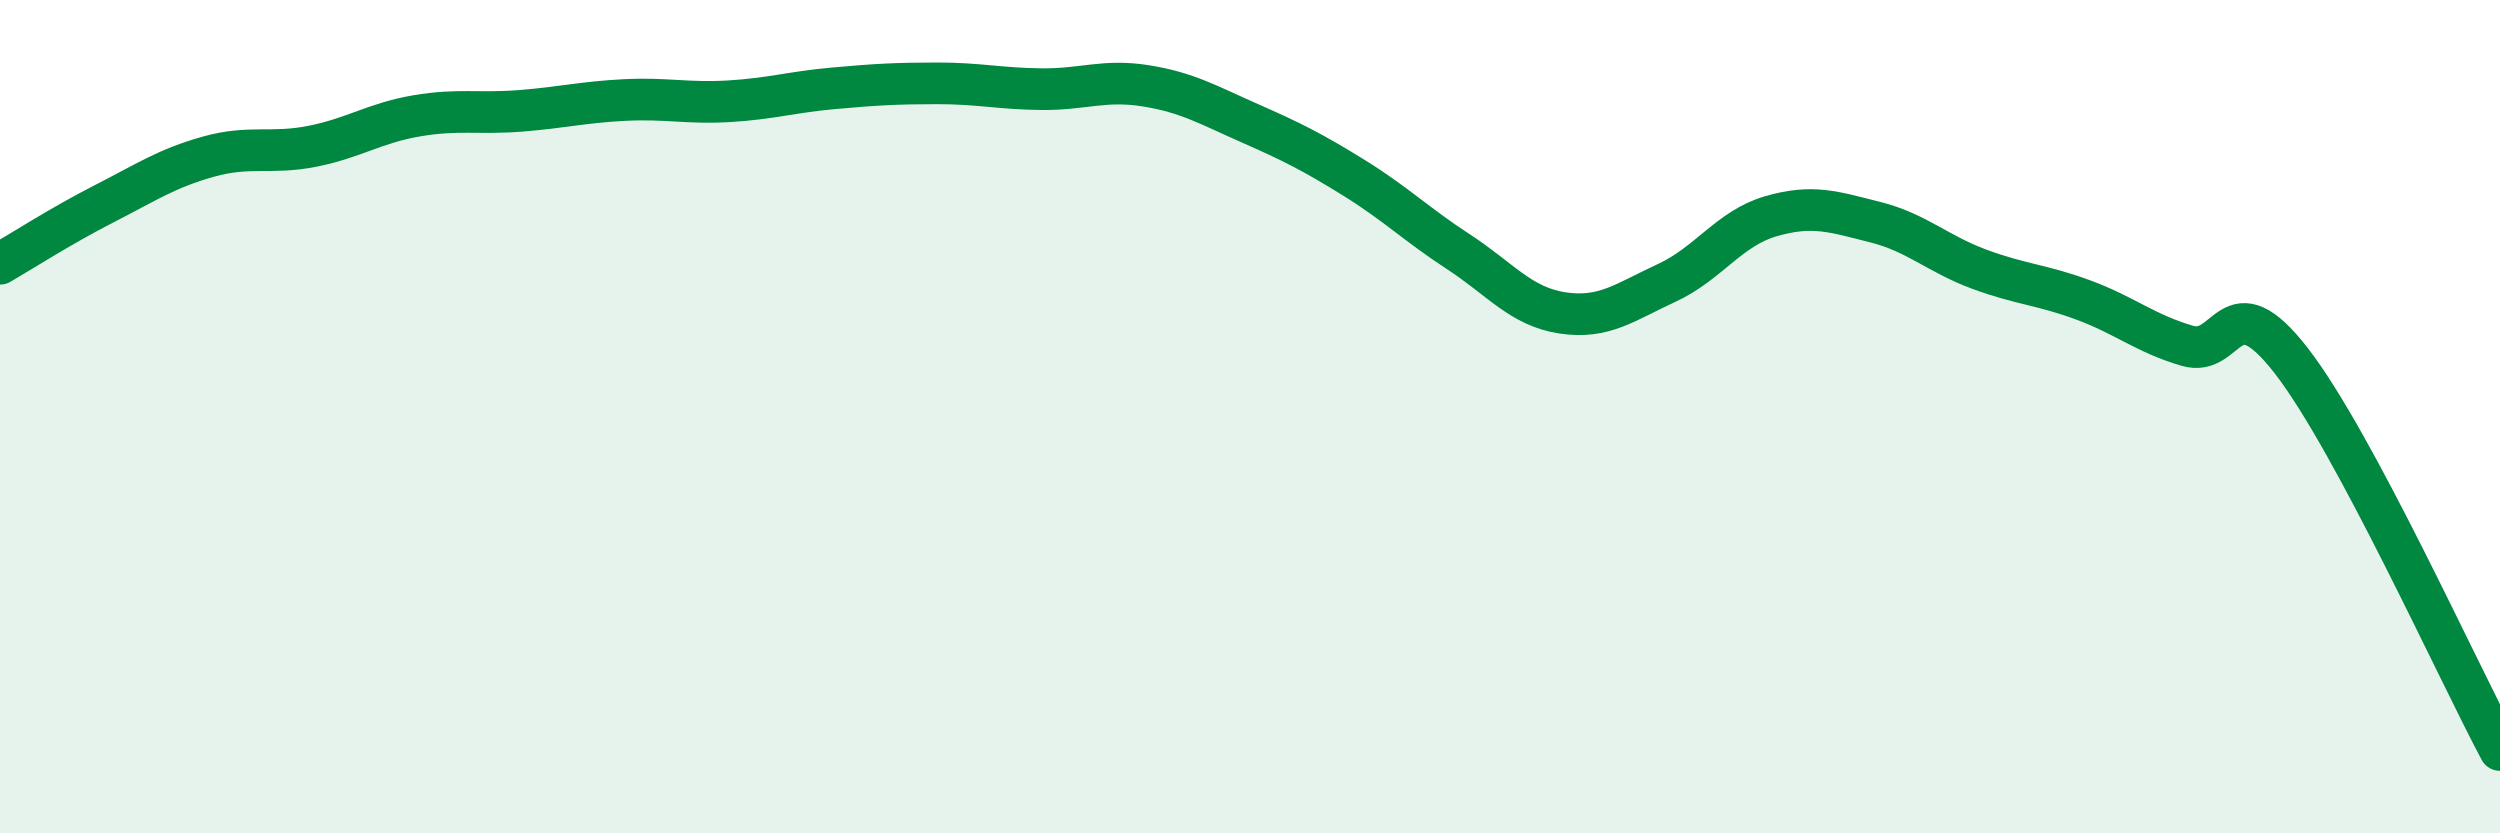
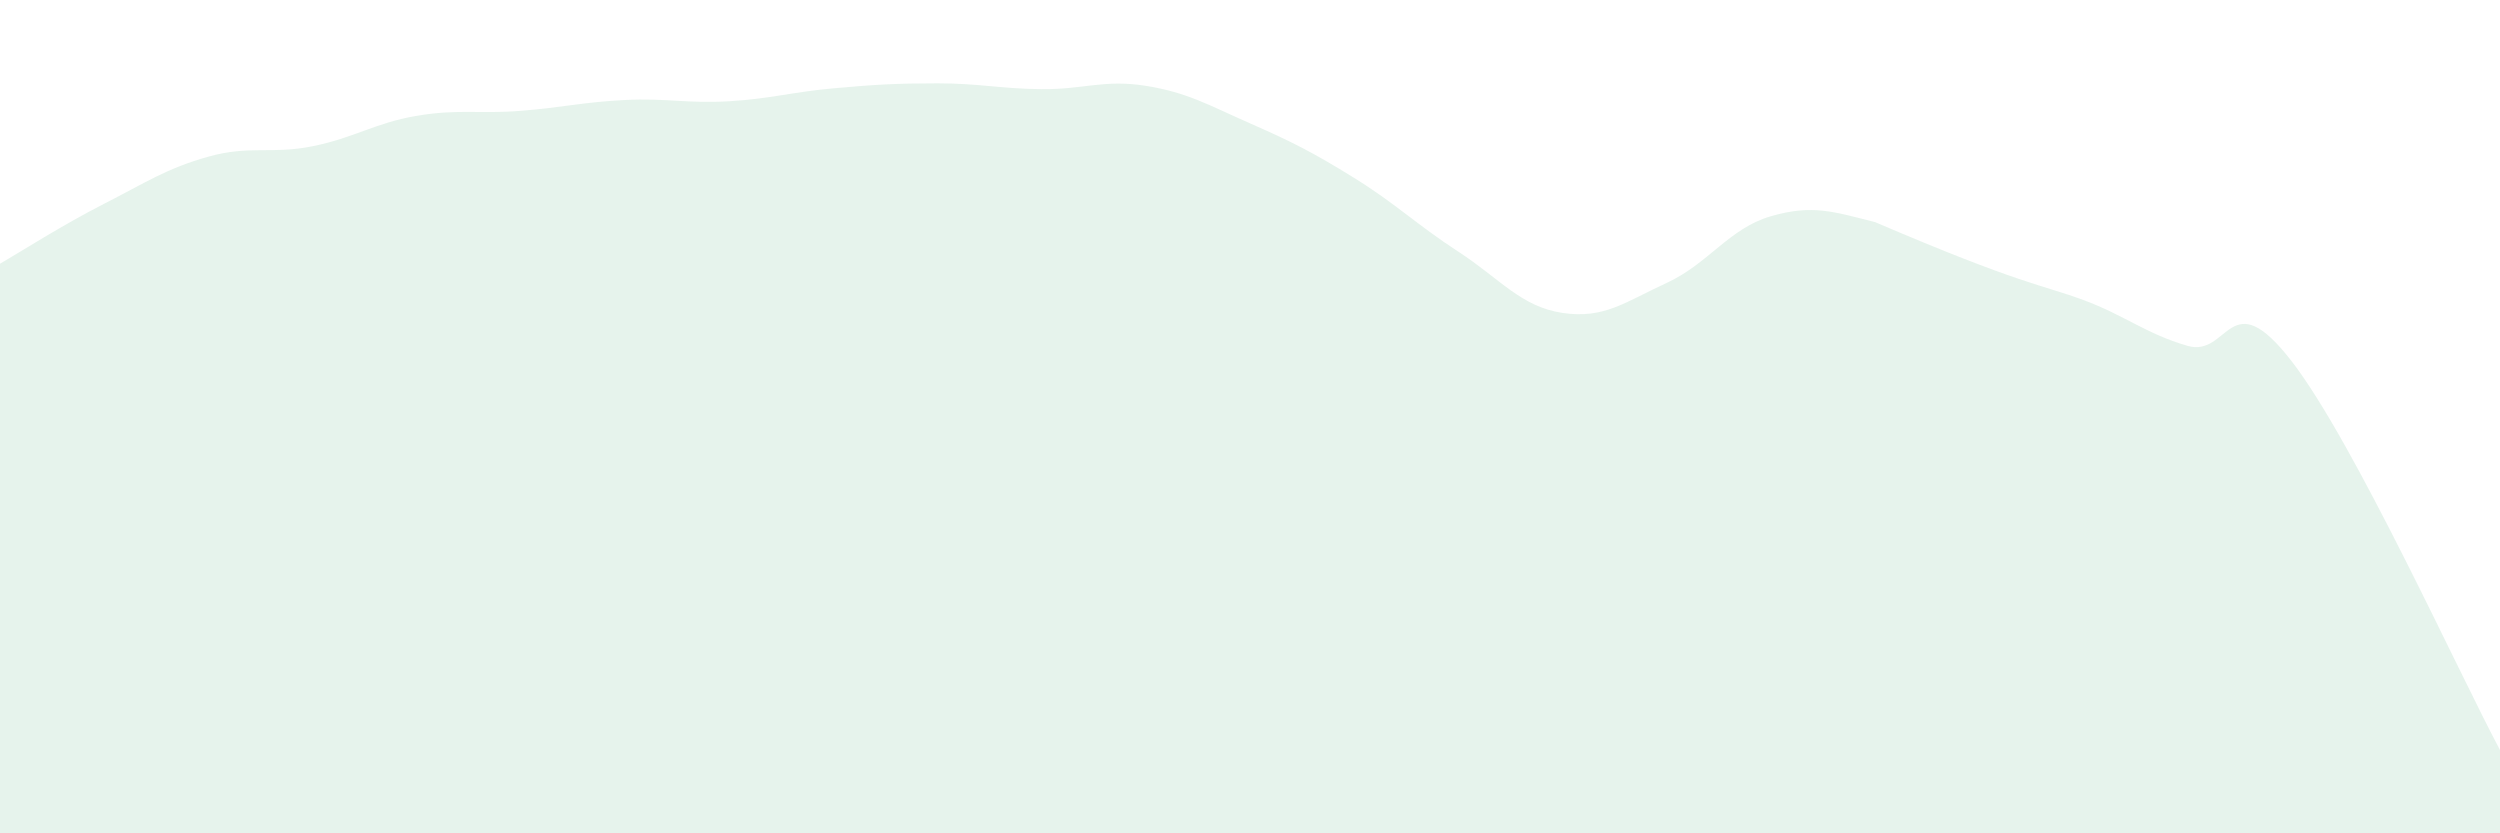
<svg xmlns="http://www.w3.org/2000/svg" width="60" height="20" viewBox="0 0 60 20">
-   <path d="M 0,6.33 C 0.5,6.04 1.5,5.4 2.5,4.89 C 3.5,4.38 4,4.04 5,3.76 C 6,3.48 6.5,3.71 7.5,3.51 C 8.5,3.31 9,2.95 10,2.78 C 11,2.61 11.5,2.74 12.5,2.66 C 13.5,2.58 14,2.45 15,2.4 C 16,2.35 16.5,2.49 17.5,2.43 C 18.5,2.37 19,2.21 20,2.12 C 21,2.03 21.5,2 22.5,2 C 23.5,2 24,2.13 25,2.14 C 26,2.15 26.5,1.9 27.5,2.06 C 28.5,2.22 29,2.52 30,2.96 C 31,3.4 31.5,3.65 32.5,4.27 C 33.5,4.89 34,5.39 35,6.04 C 36,6.69 36.5,7.36 37.5,7.51 C 38.5,7.66 39,7.25 40,6.79 C 41,6.33 41.5,5.48 42.5,5.19 C 43.5,4.9 44,5.08 45,5.33 C 46,5.58 46.5,6.09 47.5,6.46 C 48.5,6.83 49,6.83 50,7.2 C 51,7.57 51.5,8.01 52.5,8.3 C 53.5,8.59 53.5,6.73 55,8.67 C 56.5,10.61 59,16.13 60,18L60 20L0 20Z" fill="#008740" opacity="0.1" stroke-linecap="round" stroke-linejoin="round" />
-   <path d="M 0,6.33 C 0.5,6.04 1.5,5.4 2.5,4.89 C 3.5,4.38 4,4.04 5,3.76 C 6,3.48 6.5,3.71 7.5,3.51 C 8.5,3.31 9,2.95 10,2.78 C 11,2.61 11.5,2.74 12.5,2.66 C 13.5,2.58 14,2.45 15,2.4 C 16,2.35 16.5,2.49 17.5,2.43 C 18.5,2.37 19,2.21 20,2.12 C 21,2.03 21.5,2 22.5,2 C 23.5,2 24,2.13 25,2.14 C 26,2.15 26.5,1.9 27.5,2.06 C 28.5,2.22 29,2.52 30,2.96 C 31,3.4 31.5,3.65 32.5,4.27 C 33.5,4.89 34,5.39 35,6.04 C 36,6.69 36.5,7.36 37.5,7.51 C 38.5,7.66 39,7.25 40,6.79 C 41,6.33 41.5,5.48 42.5,5.19 C 43.5,4.9 44,5.08 45,5.33 C 46,5.58 46.5,6.09 47.5,6.46 C 48.5,6.83 49,6.83 50,7.2 C 51,7.57 51.5,8.01 52.5,8.3 C 53.5,8.59 53.5,6.73 55,8.67 C 56.5,10.61 59,16.13 60,18" stroke="#008740" stroke-width="1" fill="none" stroke-linecap="round" stroke-linejoin="round" />
+   <path d="M 0,6.33 C 0.5,6.04 1.5,5.4 2.5,4.89 C 3.5,4.38 4,4.04 5,3.76 C 6,3.48 6.5,3.71 7.5,3.51 C 8.5,3.31 9,2.95 10,2.78 C 11,2.61 11.5,2.74 12.5,2.66 C 13.5,2.58 14,2.45 15,2.4 C 16,2.35 16.5,2.49 17.5,2.43 C 18.5,2.37 19,2.21 20,2.12 C 21,2.03 21.5,2 22.5,2 C 23.5,2 24,2.13 25,2.14 C 26,2.15 26.5,1.9 27.5,2.06 C 28.5,2.22 29,2.52 30,2.96 C 31,3.4 31.5,3.65 32.5,4.27 C 33.5,4.89 34,5.39 35,6.04 C 36,6.69 36.5,7.36 37.5,7.51 C 38.5,7.66 39,7.25 40,6.79 C 41,6.33 41.5,5.48 42.5,5.19 C 43.5,4.9 44,5.08 45,5.33 C 48.5,6.83 49,6.83 50,7.2 C 51,7.57 51.5,8.01 52.5,8.3 C 53.5,8.59 53.5,6.73 55,8.67 C 56.5,10.61 59,16.13 60,18L60 20L0 20Z" fill="#008740" opacity="0.1" stroke-linecap="round" stroke-linejoin="round" />
</svg>